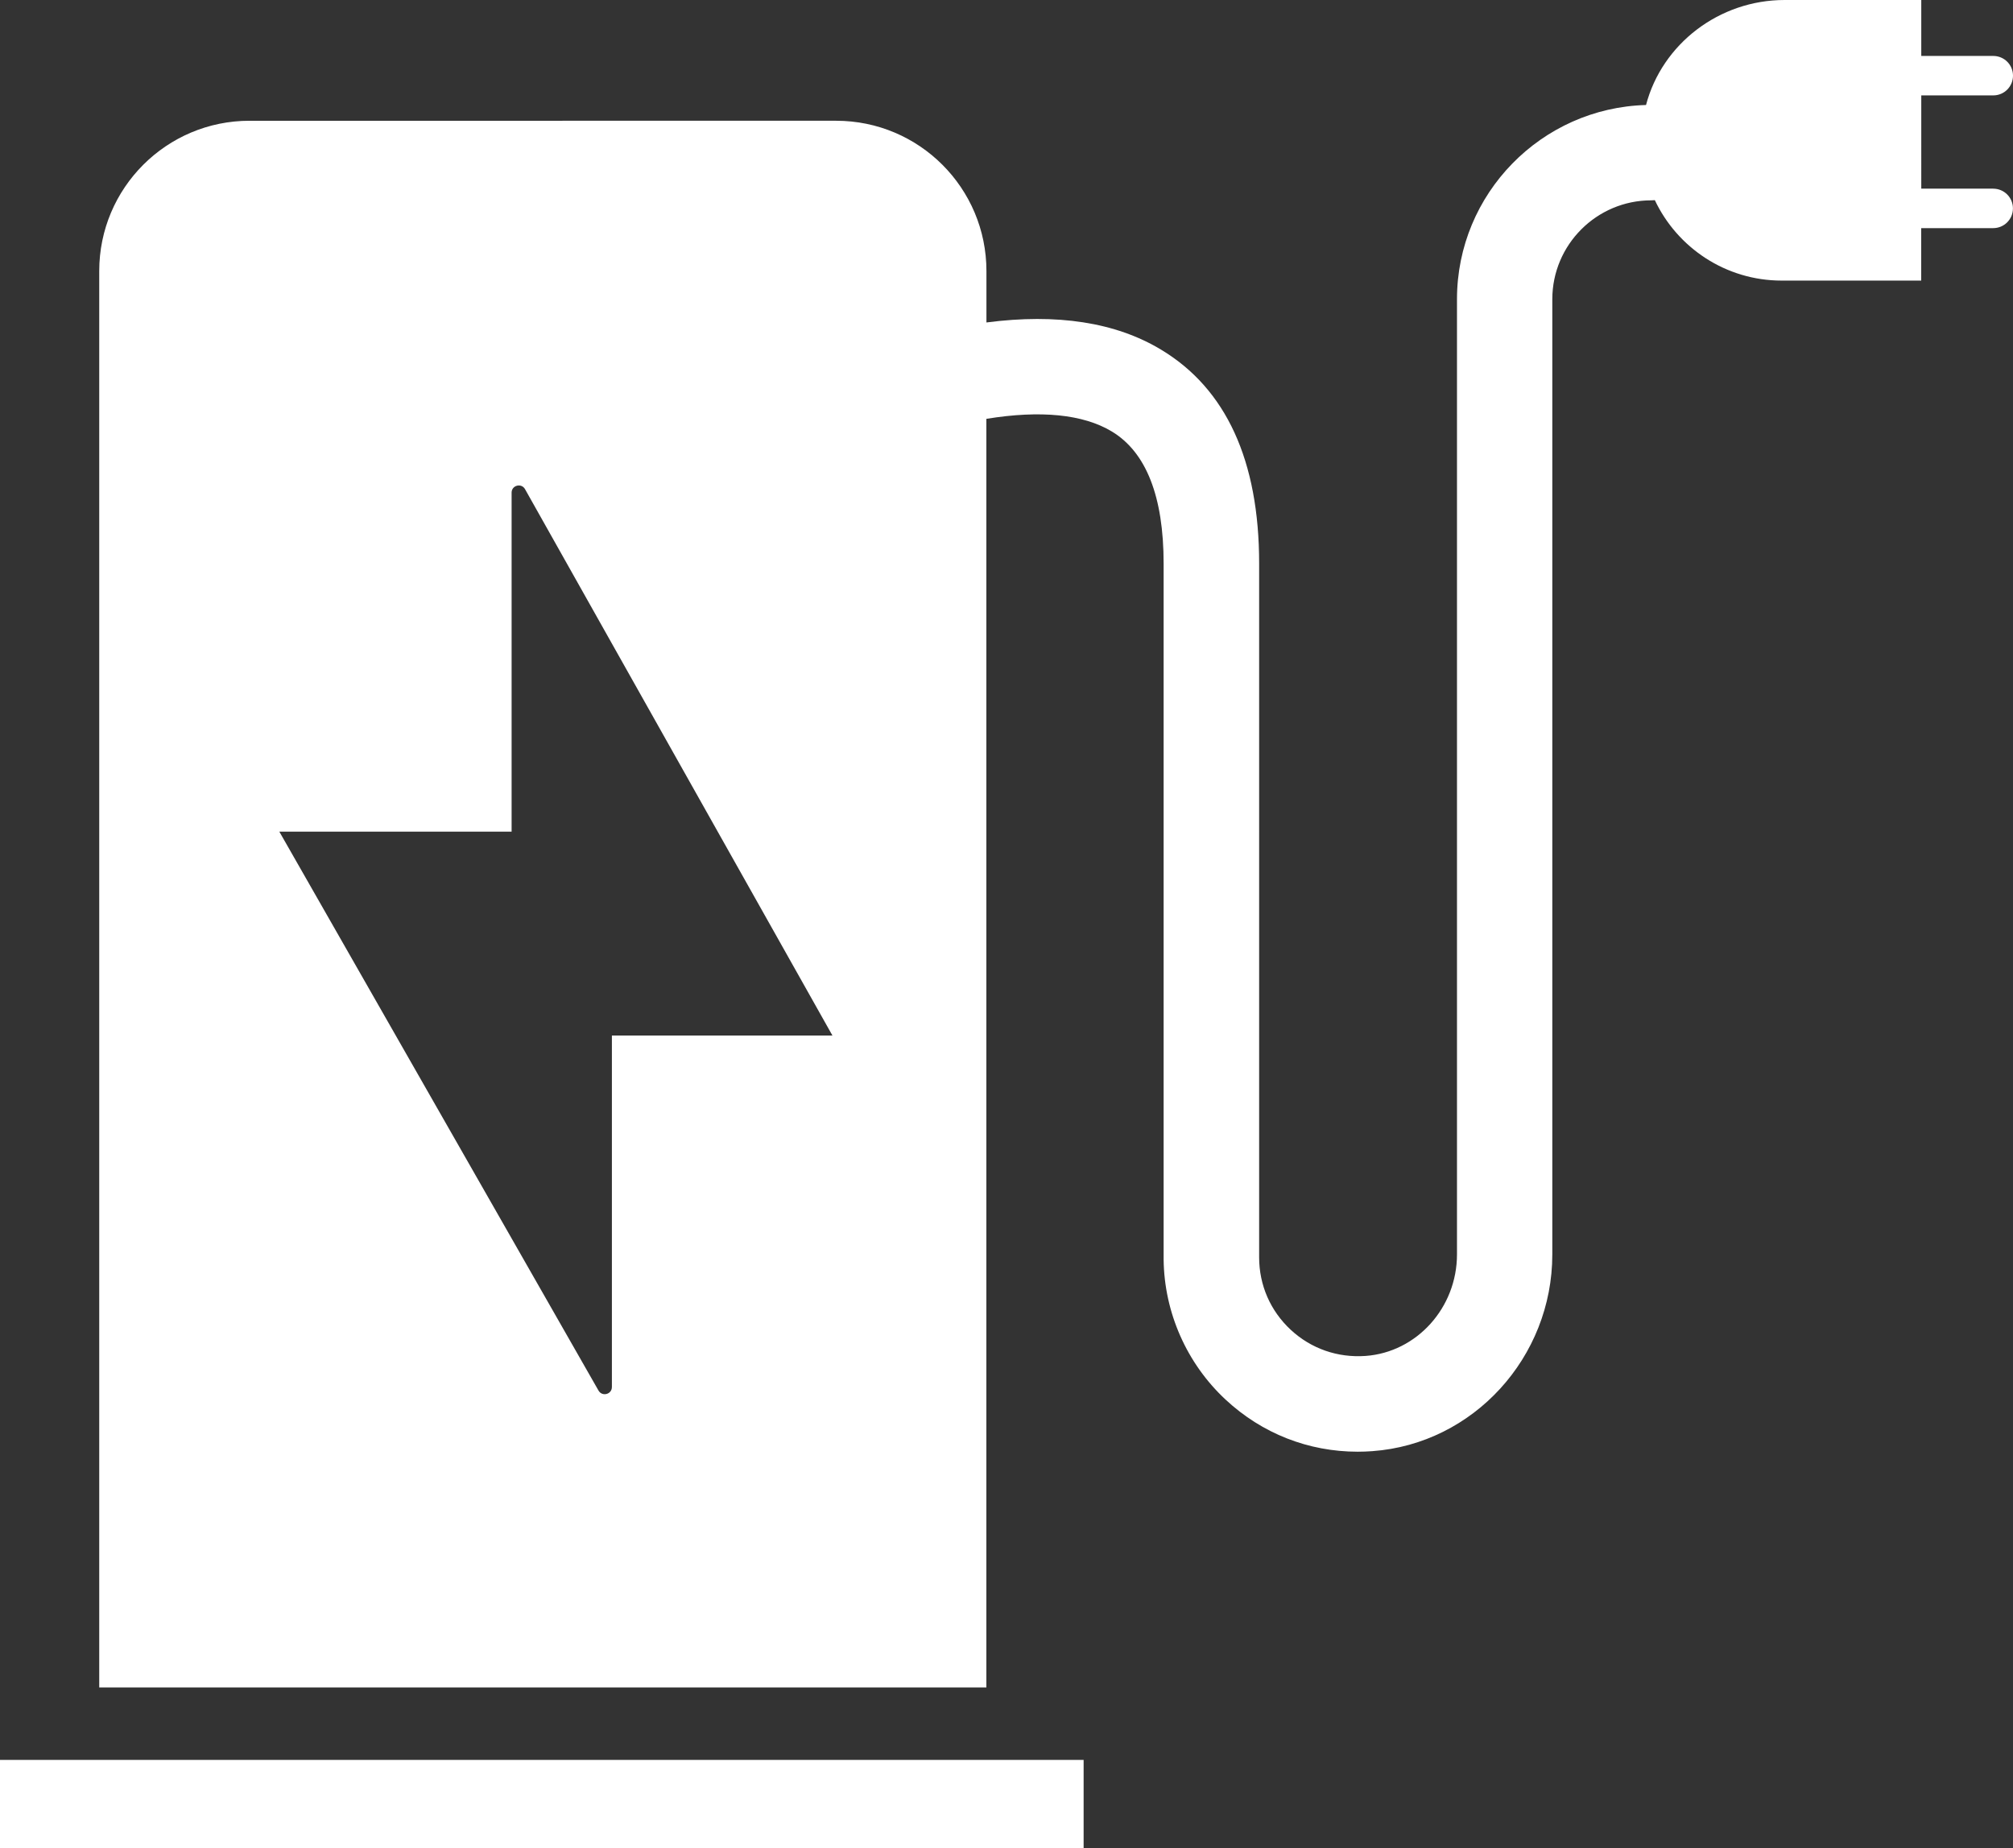
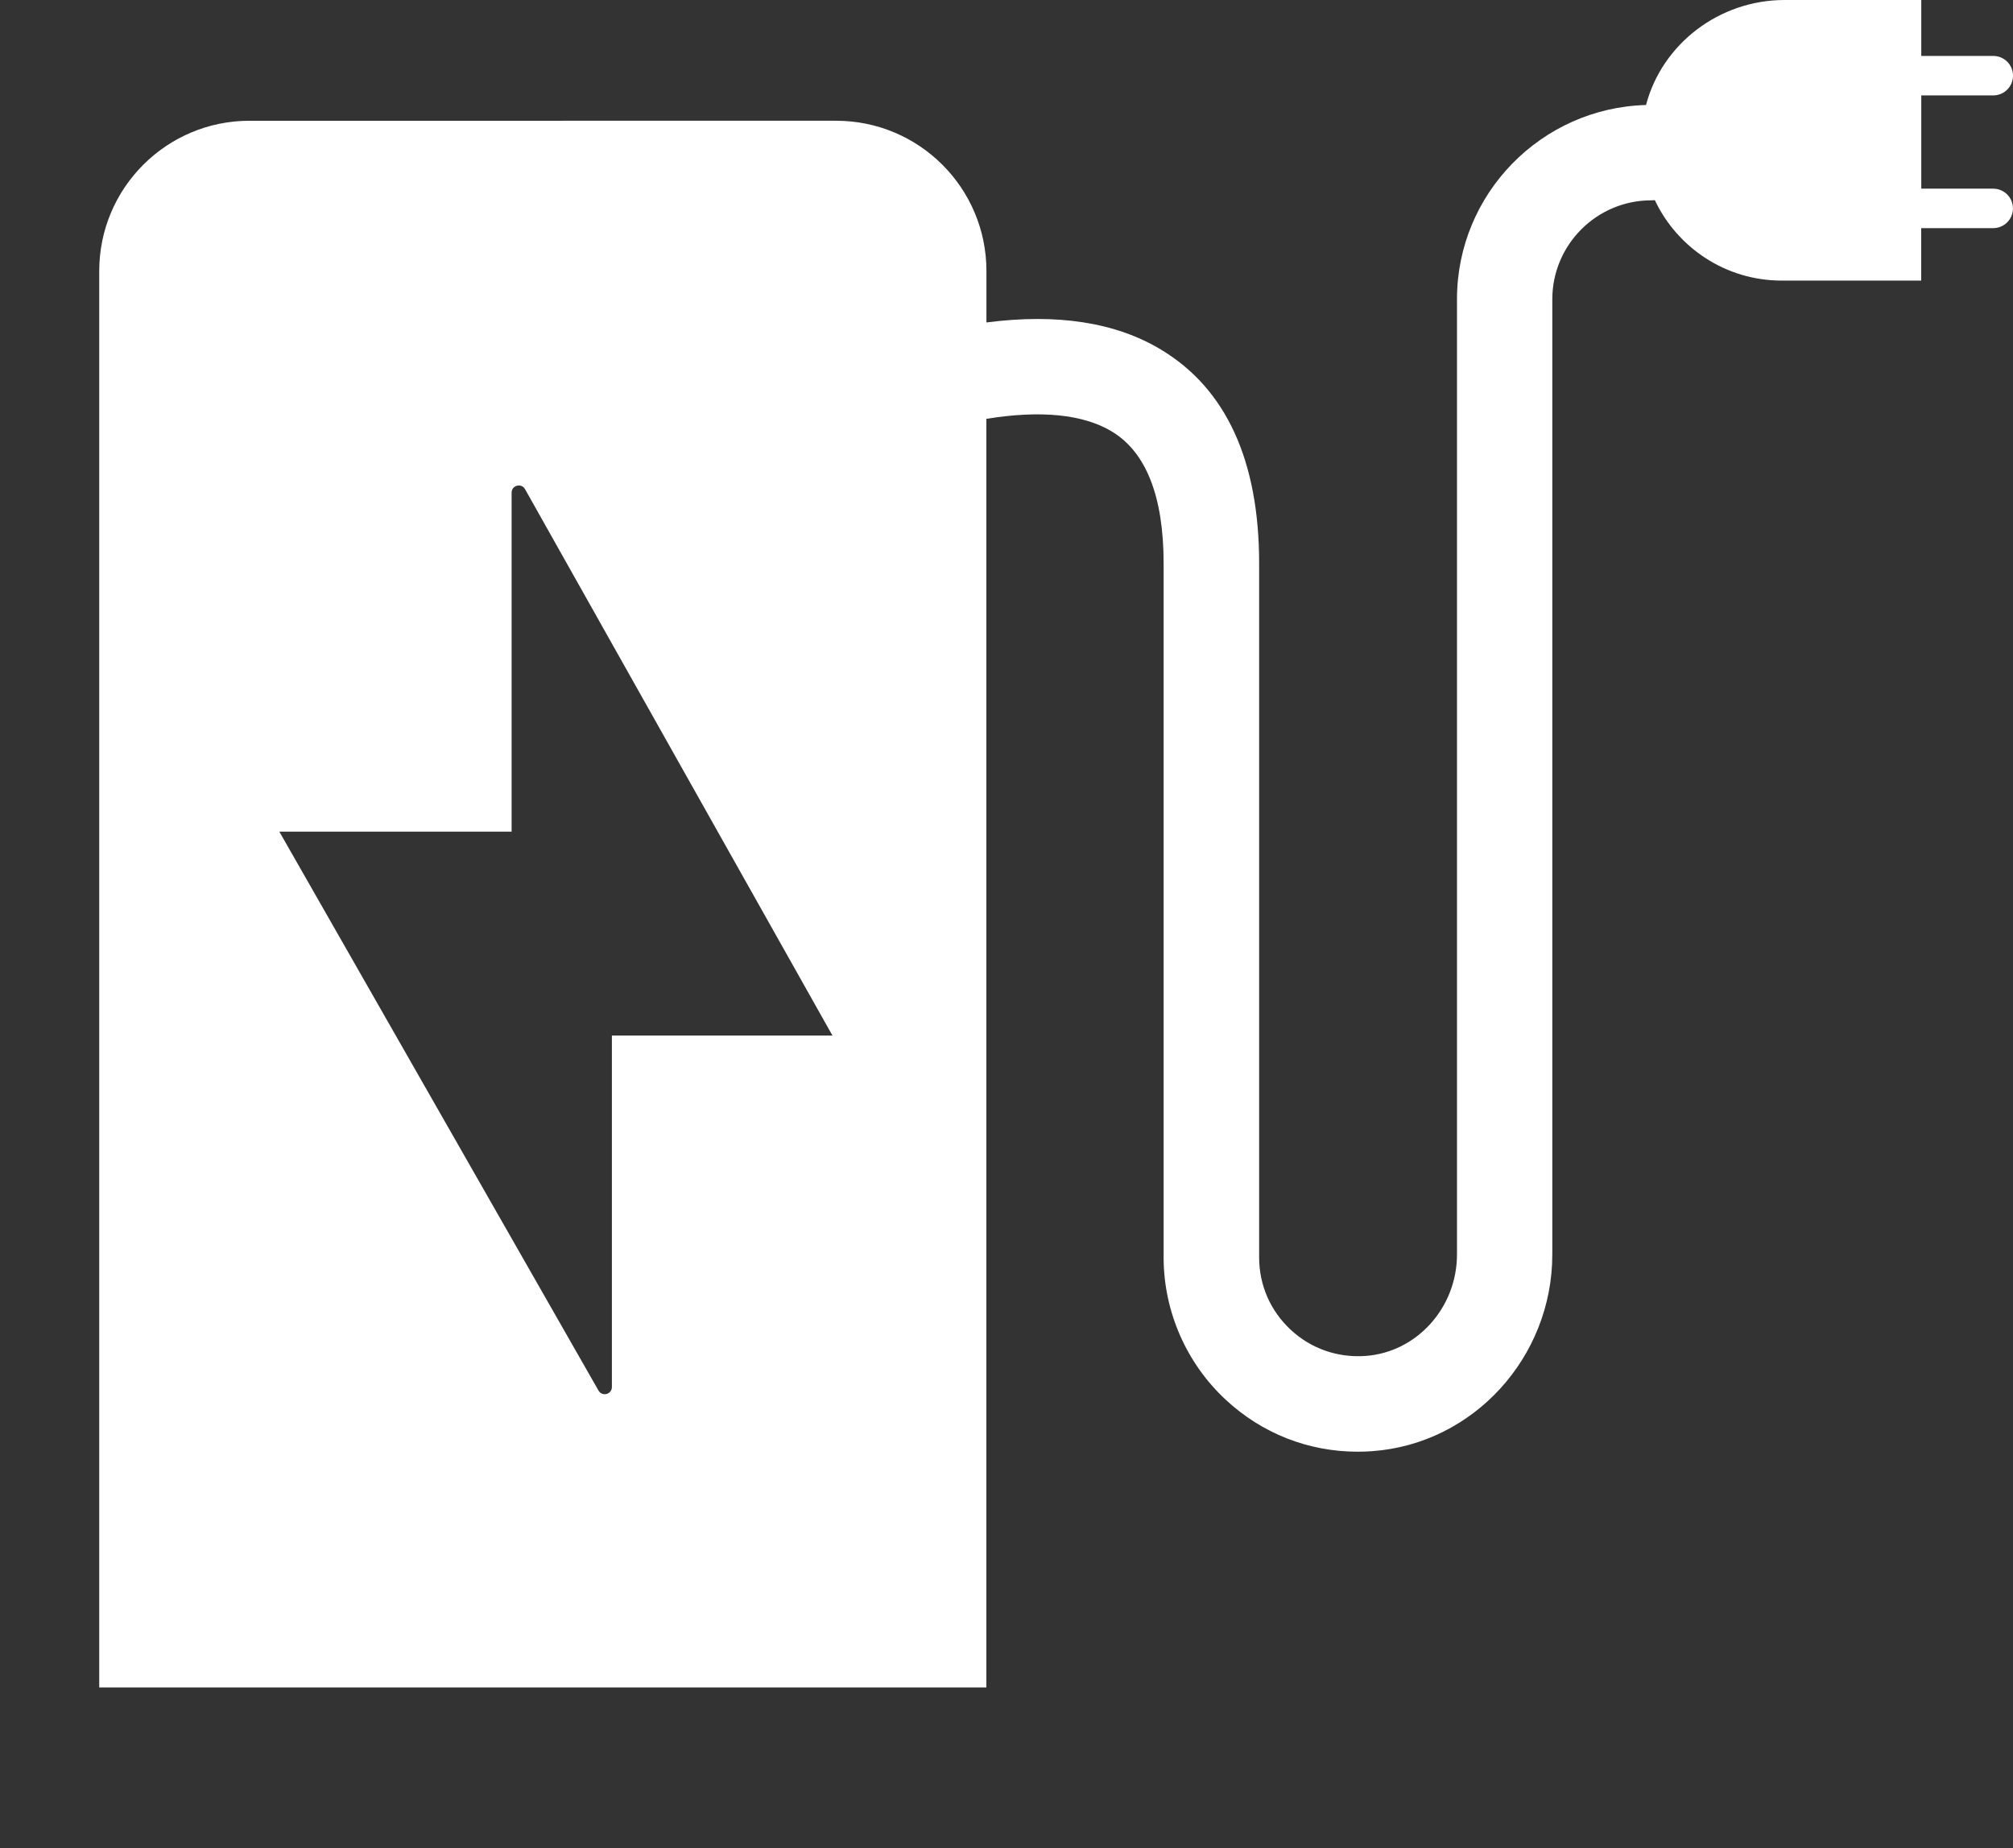
<svg xmlns="http://www.w3.org/2000/svg" width="324.57" height="298.02" data-name="レイヤー 2">
  <rect width="100%" height="100%" fill="#333333" stroke="none" />
-   <path d="M321.39 30.41h-11.61V15.38h11.61c1.76 0 3.18-1.42 3.18-3.18s-1.42-3.18-3.18-3.18h-11.61V0h-22.04c-10.54 0-19.75 7.08-22.34 16.93-16.87.46-30.46 14.3-30.48 31.28v154.04c0 8.58-6.47 15.77-14.74 16.37-4.5.32-8.79-1.17-12.07-4.22s-5.09-7.2-5.09-11.68V90.85c0-16.57-5.32-28.17-15.82-34.48-7.32-4.41-16.76-5.86-28.15-4.38V43.7c0-13.38-10.85-24.23-24.23-24.23H40.23C26.85 19.47 16 30.32 16 43.7v228.37h143.04V67.53c8.71-1.42 15.61-.75 20.23 2.04 5.54 3.34 8.35 10.5 8.35 21.29v112.22c.1 8.55 3.73 16.76 10 22.59 5.87 5.46 13.35 8.39 21.3 8.39.78 0 1.57-.03 2.36-.09 16.27-1.18 29.01-15.11 29.01-31.72v-154c0-8.79 7.15-15.95 15.95-15.95.2 0 .39-.02.58-.03 3.62 7.66 11.42 12.97 20.46 12.97h22.49v-8.46h11.61c1.76 0 3.18-1.42 3.18-3.18s-1.42-3.18-3.18-3.18ZM98.66 166.96v56.67c0 1.19-1.57 1.6-2.16.57l-51.46-90.11h37.45V79.43c0-1.19 1.58-1.6 2.16-.57l49.57 88.1zM0 283.75h174.72v14.27H0z" data-name="編集モード" style="fill:#fff" />
+   <path d="M321.39 30.41h-11.61V15.38h11.61c1.76 0 3.18-1.42 3.18-3.18s-1.42-3.18-3.18-3.18h-11.61V0h-22.04c-10.54 0-19.75 7.08-22.34 16.93-16.87.46-30.46 14.3-30.48 31.28v154.04c0 8.58-6.47 15.77-14.74 16.37-4.5.32-8.79-1.17-12.07-4.22s-5.09-7.2-5.09-11.68V90.85c0-16.57-5.32-28.17-15.82-34.48-7.32-4.41-16.76-5.86-28.15-4.38V43.7c0-13.38-10.85-24.23-24.23-24.23H40.23C26.85 19.47 16 30.32 16 43.7v228.37h143.04V67.53c8.71-1.42 15.61-.75 20.23 2.04 5.54 3.34 8.35 10.5 8.35 21.29v112.22c.1 8.55 3.73 16.76 10 22.59 5.87 5.46 13.35 8.39 21.3 8.39.78 0 1.57-.03 2.36-.09 16.27-1.18 29.01-15.11 29.01-31.72v-154c0-8.79 7.15-15.95 15.95-15.95.2 0 .39-.02.58-.03 3.62 7.66 11.42 12.97 20.46 12.97h22.49v-8.46h11.61c1.76 0 3.18-1.42 3.18-3.18s-1.42-3.18-3.18-3.18ZM98.66 166.96v56.67c0 1.19-1.57 1.6-2.16.57l-51.46-90.11h37.45V79.43c0-1.19 1.58-1.6 2.16-.57l49.57 88.1zM0 283.75v14.27H0z" data-name="編集モード" style="fill:#fff" />
</svg>